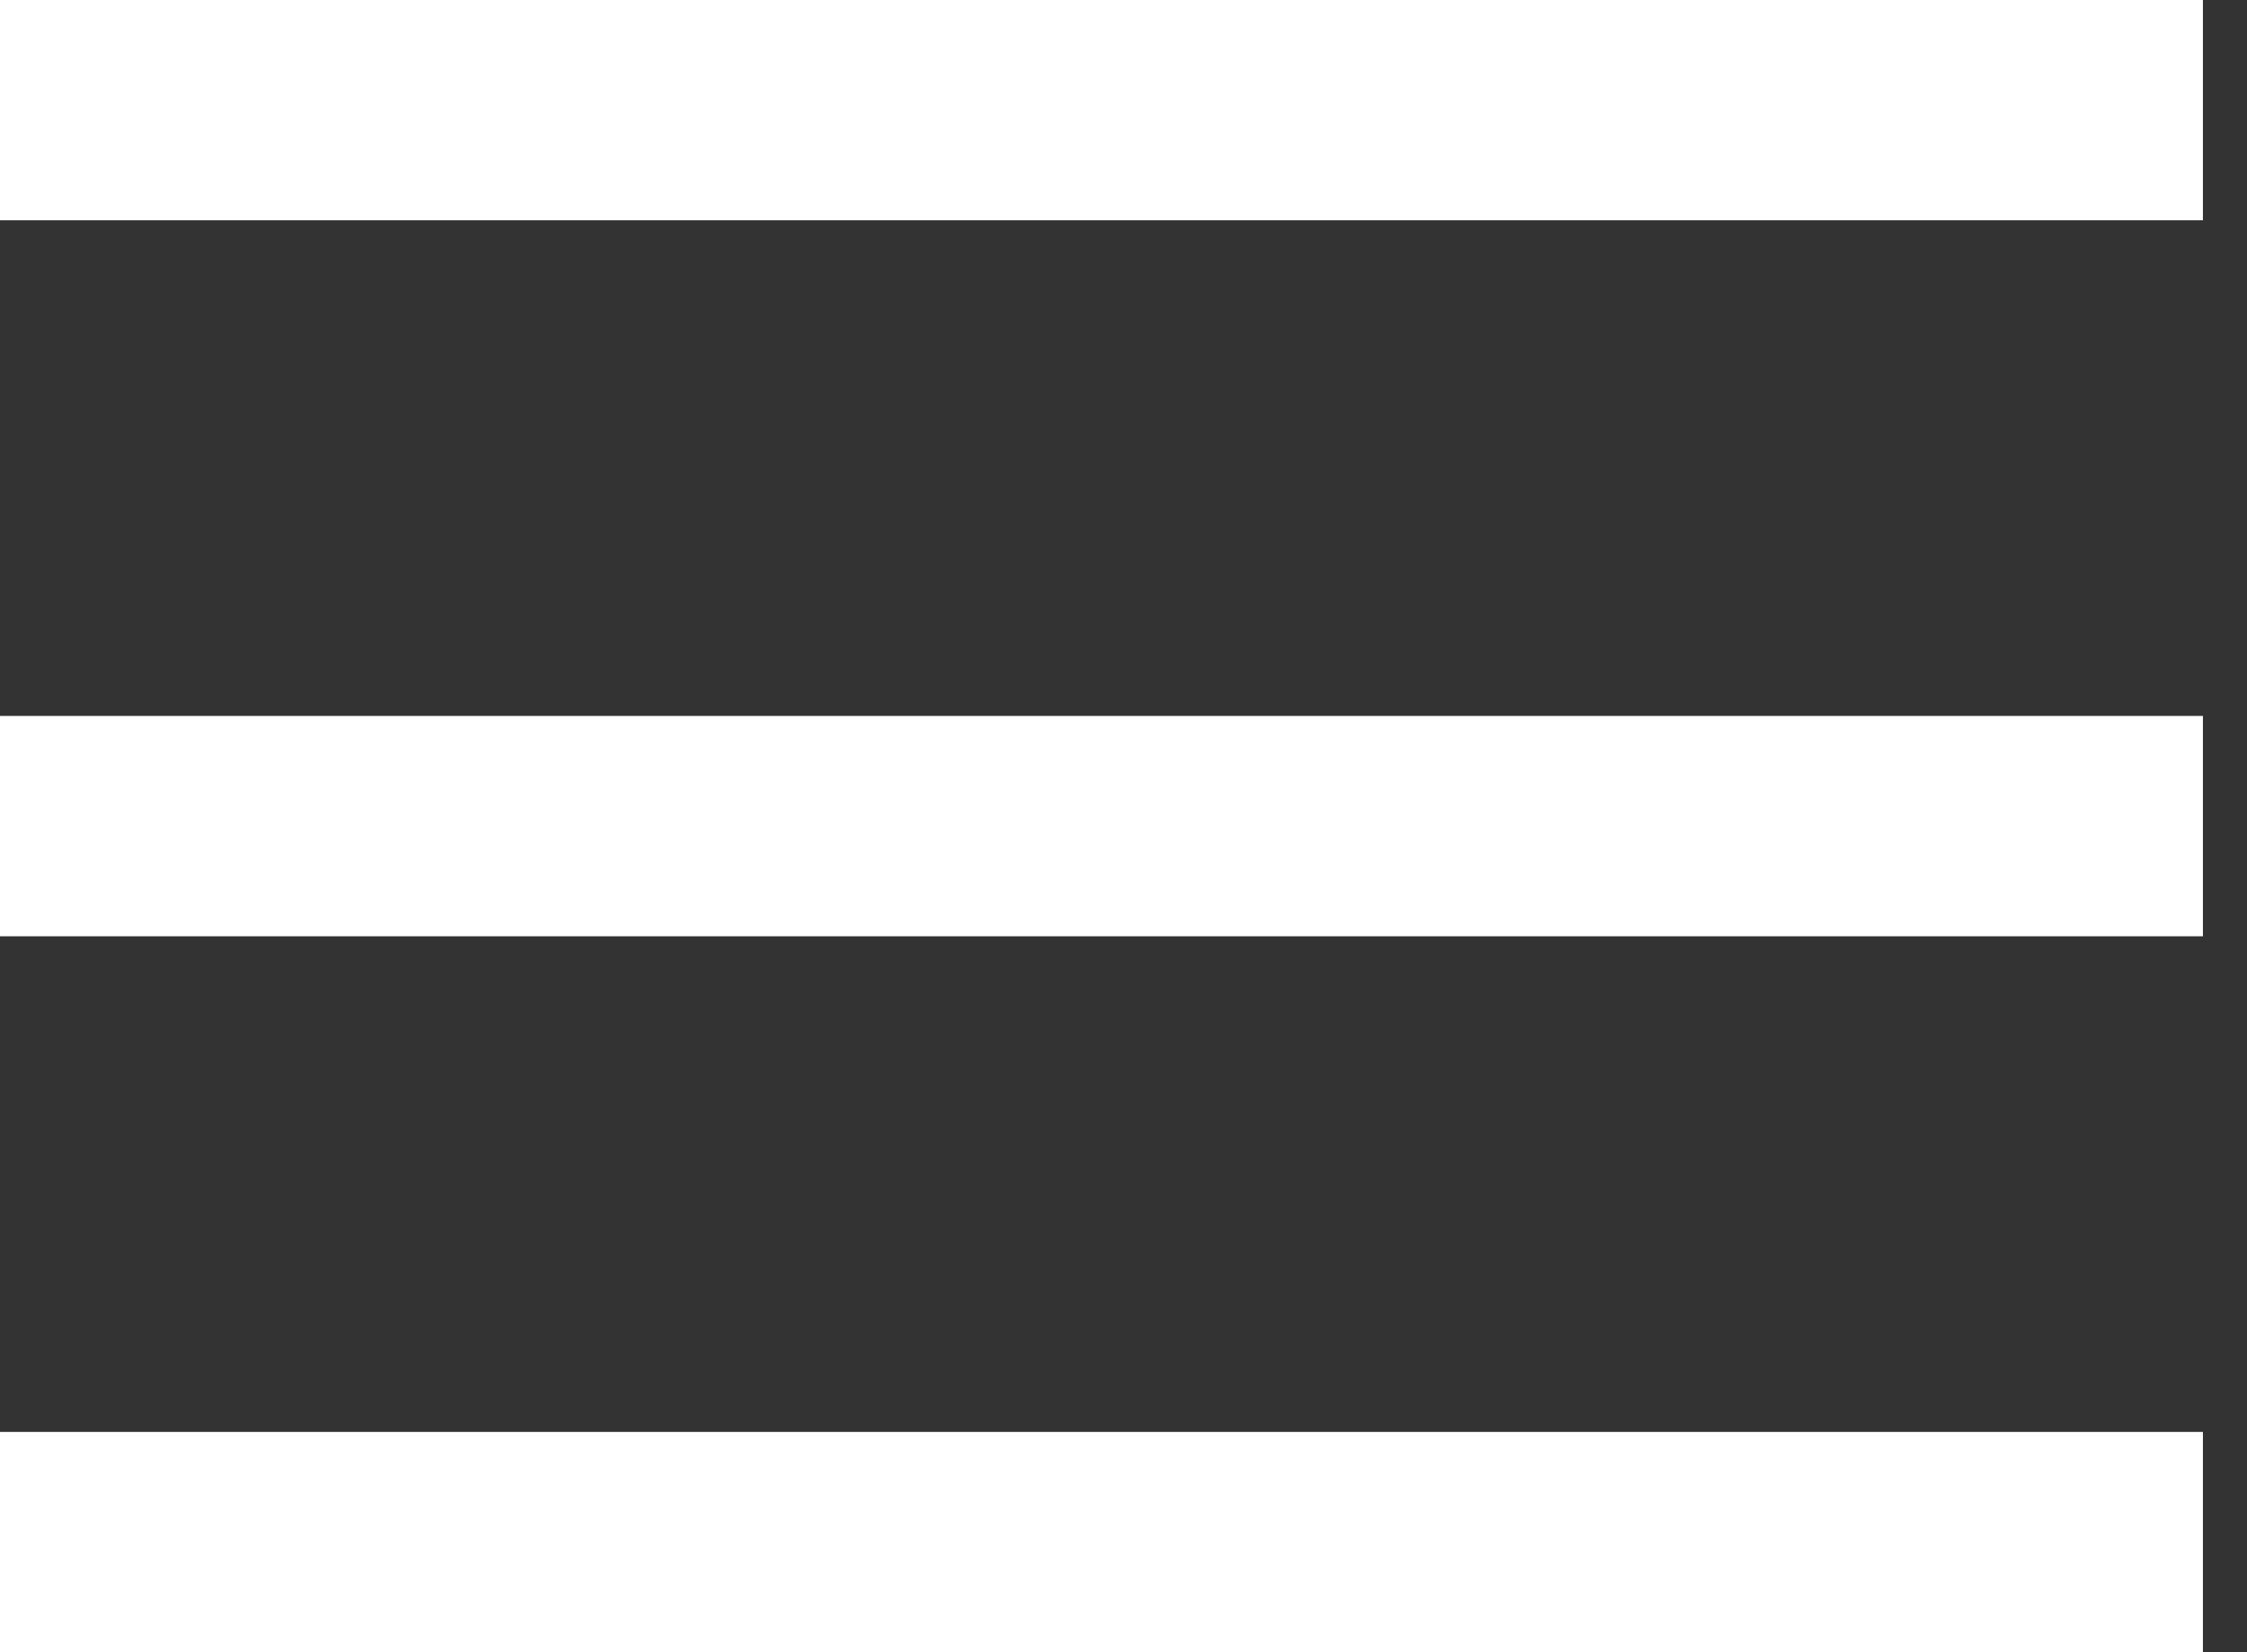
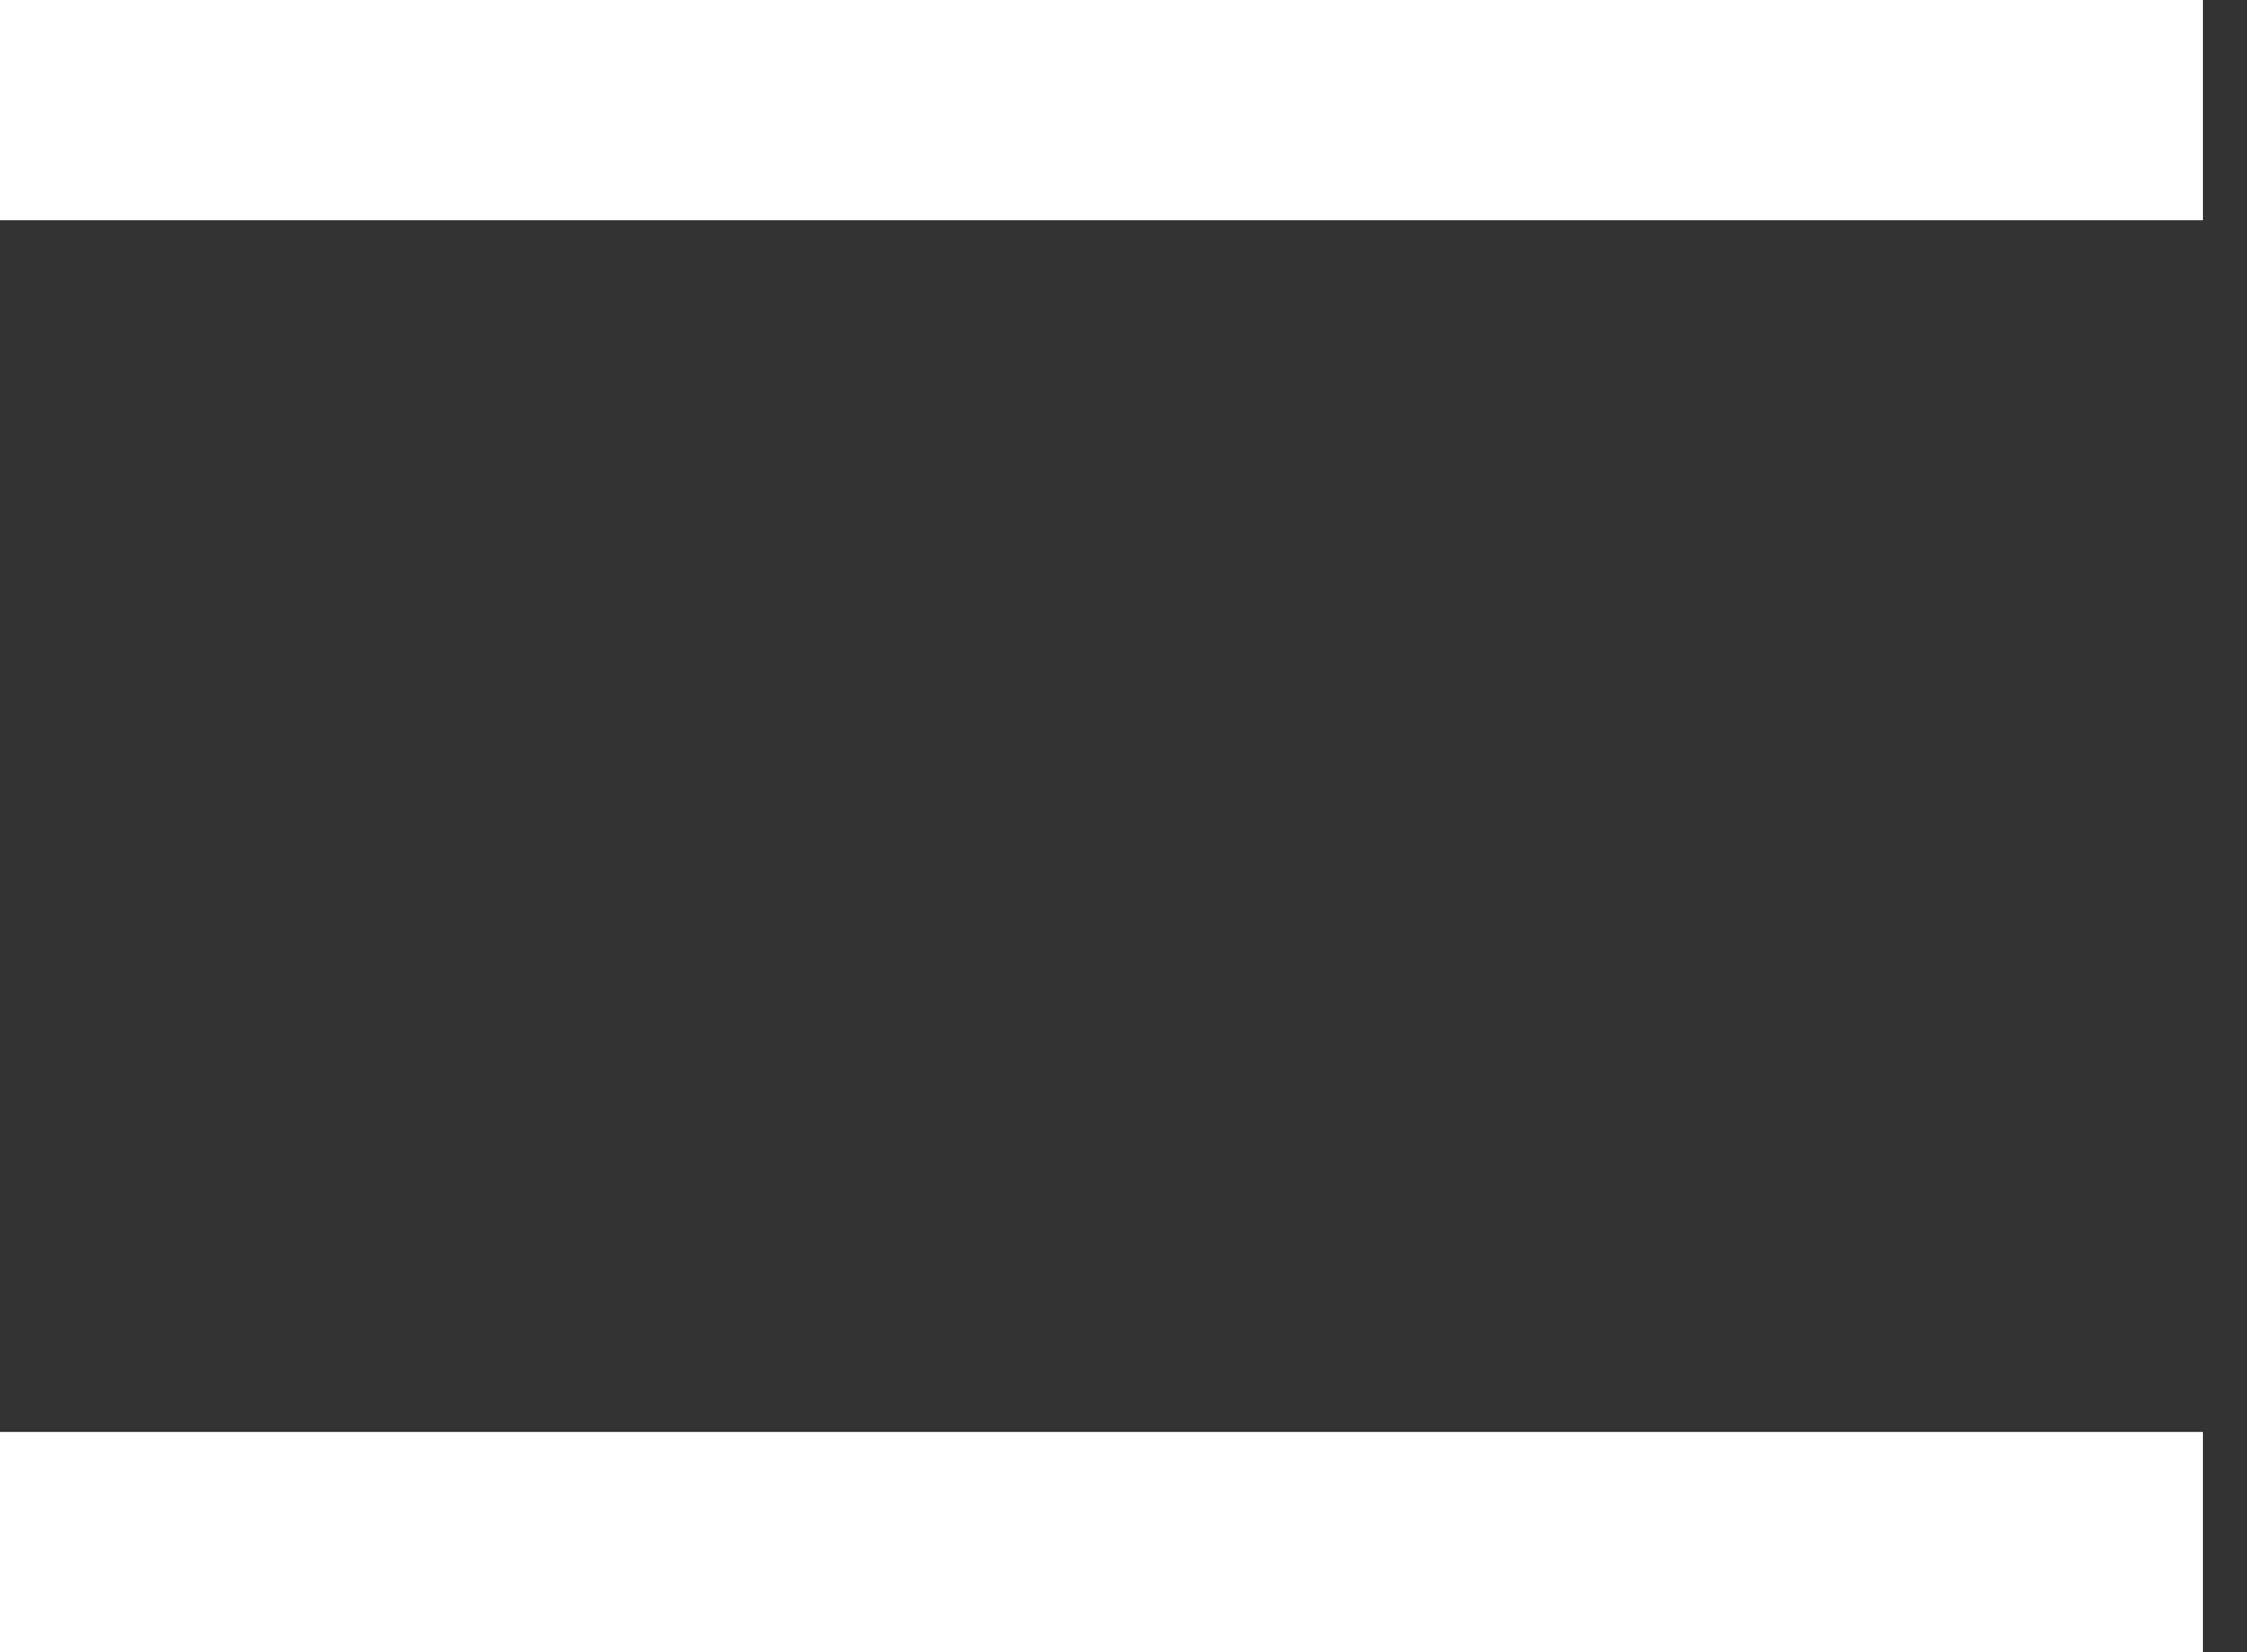
<svg xmlns="http://www.w3.org/2000/svg" width="34px" height="25px" viewBox="0 0 34 25" version="1.1">
  <rect x="0" y="0" width="34" height="25" fill="#333333" stroke="none" />
  <title>Hamburger menu</title>
  <desc>Created with Sketch.</desc>
  <g id="Design" stroke="none" stroke-width="1" fill="none" fill-rule="evenodd">
    <g id="Ontwerp-mobiel-Menu-gesloten" transform="translate(-121, -769)" fill="#FFFFFF">
      <g id="Group-14" transform="translate(0, 697)">
        <g id="Hamburger-menu" transform="translate(121, 72)">
          <rect id="Rectangle" x="-1.56319402e-13" y="1.9095836e-14" width="33.333" height="3.333" />
          <rect id="Rectangle-Copy-2" x="-1.56319402e-13" y="21.667" width="33.333" height="3.333" />
-           <polygon id="Rectangle-Copy" points="-1.56319402e-13 10.833 23.444 10.833 33.333 10.833 33.333 14.167 -1.56319402e-13 14.167" />
        </g>
      </g>
    </g>
  </g>
</svg>